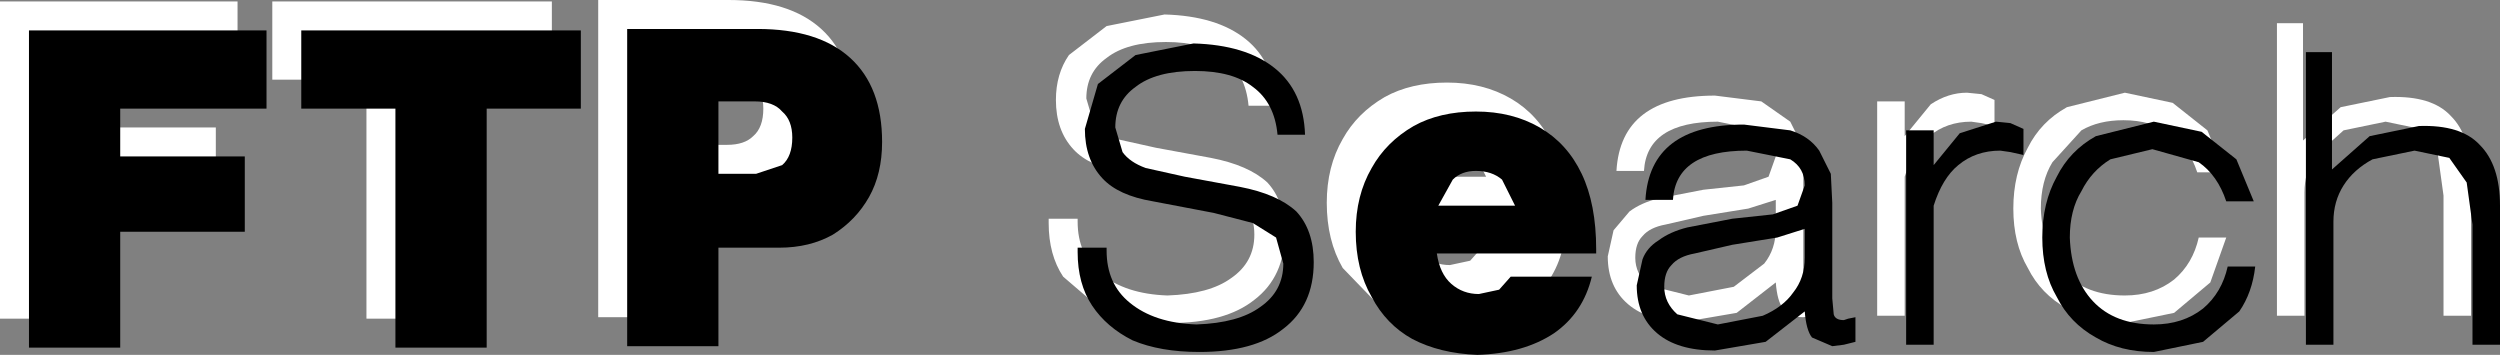
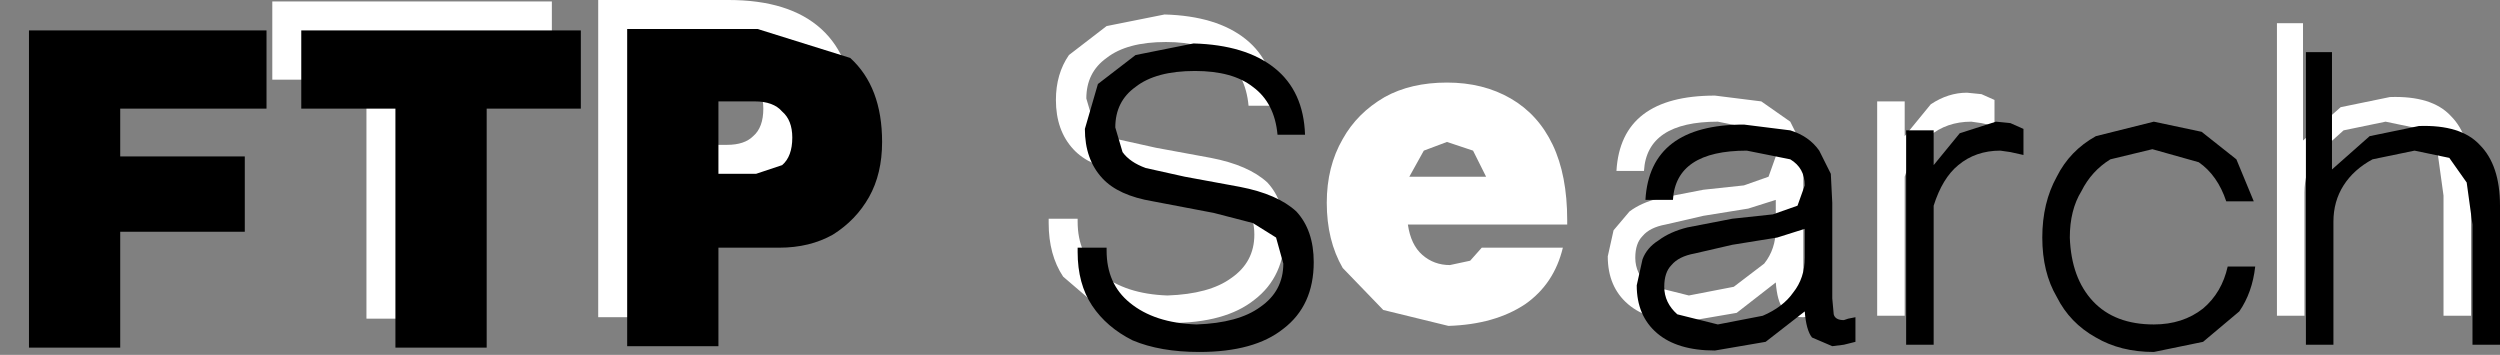
<svg xmlns="http://www.w3.org/2000/svg" height="12.25px" width="86.3px">
  <rect width="100%" height="100%" fill="#808080" stroke="none" />
  <g transform="matrix(1.0, 0.0, 0.0, 1.0, 43.25, 5.65)">
-     <path d="M-35.05 -5.6 L-35.05 -2.9 -40.1 -2.9 -40.1 -1.25 -35.8 -1.25 -35.8 1.35 -40.1 1.35 -40.1 5.35 -43.25 5.35 -43.25 -5.6 -35.05 -5.6" fill="#ffffff" fill-rule="evenodd" stroke="none" />
    <path d="M-24.2 -5.6 L-24.2 -2.9 -27.45 -2.9 -27.45 5.35 -30.6 5.35 -30.6 -2.9 -33.85 -2.9 -33.85 -5.6 -24.2 -5.6" fill="#ffffff" fill-rule="evenodd" stroke="none" />
    <path d="M-14.9 -4.65 Q-13.8 -3.65 -13.8 -1.75 -13.8 -0.65 -14.25 0.15 -14.7 0.95 -15.5 1.45 L-17.35 1.9 -19.45 1.9 -19.45 5.3 -22.6 5.3 -22.6 -5.65 -18.1 -5.65 Q-16.0 -5.65 -14.9 -4.65 M-18.2 -3.15 L-19.45 -3.15 -19.45 -0.65 -18.15 -0.65 Q-17.55 -0.65 -17.25 -0.95 -16.9 -1.25 -16.9 -1.9 -16.9 -2.5 -17.25 -2.8 -17.55 -3.15 -18.2 -3.15" fill="#ffffff" fill-rule="evenodd" stroke="none" />
    <path d="M-6.2 -0.5 Q-6.8 -1.15 -6.8 -2.2 -6.8 -3.1 -6.35 -3.75 L-5.05 -4.75 -3.05 -5.15 Q-1.25 -5.1 -0.25 -4.3 0.75 -3.5 0.8 -2.0 L-0.15 -2.0 Q-0.25 -3.1 -1.0 -3.65 -1.7 -4.2 -3.0 -4.2 -4.35 -4.2 -5.05 -3.65 -5.75 -3.15 -5.75 -2.25 L-5.5 -1.4 Q-5.25 -1.05 -4.7 -0.85 L-3.35 -0.55 -1.45 -0.2 Q-0.15 0.05 0.5 0.65 1.1 1.3 1.1 2.4 1.1 3.9 0.05 4.7 -0.95 5.5 -2.85 5.5 L-5.15 5.1 -6.55 3.9 Q-7.05 3.15 -7.05 2.05 L-7.05 1.9 -6.05 1.9 -6.05 2.0 Q-6.05 3.15 -5.25 3.8 -4.4 4.5 -2.95 4.55 -1.5 4.5 -0.75 3.95 0.05 3.4 0.05 2.45 0.05 1.9 -0.2 1.55 -0.45 1.2 -1.0 1.05 L-2.35 0.7 -4.45 0.3 Q-5.65 0.1 -6.2 -0.5" fill="#ffffff" fill-rule="evenodd" stroke="none" />
    <path d="M8.9 -2.25 Q9.85 -1.7 10.35 -0.65 10.85 0.4 10.85 1.95 L10.85 2.0 10.85 2.1 5.35 2.1 Q5.45 2.8 5.85 3.15 6.25 3.5 6.8 3.5 L7.5 3.35 7.9 2.9 10.7 2.9 Q10.4 4.15 9.4 4.85 8.35 5.55 6.75 5.6 L4.5 5.05 3.1 3.6 Q2.55 2.65 2.55 1.35 2.55 0.1 3.1 -0.85 3.6 -1.75 4.55 -2.3 5.45 -2.8 6.7 -2.8 7.95 -2.8 8.9 -2.25 M6.7 -0.75 L5.9 -0.45 5.4 0.45 8.05 0.45 7.6 -0.45 6.7 -0.75" fill="#ffffff" fill-rule="evenodd" stroke="none" />
    <path d="M18.05 2.25 L18.05 1.25 17.1 1.55 15.55 1.8 14.25 2.1 Q13.7 2.2 13.45 2.5 13.2 2.75 13.2 3.25 13.2 3.8 13.65 4.2 L15.05 4.55 16.6 4.25 17.65 3.45 Q18.05 2.95 18.05 2.25 M18.55 -1.45 L18.95 -0.65 19.0 0.35 19.0 3.65 19.05 4.2 Q19.1 4.4 19.4 4.4 L19.55 4.35 19.8 4.3 19.8 5.15 19.4 5.25 19.0 5.3 Q18.5 5.3 18.3 5.0 18.1 4.75 18.05 4.1 L16.7 5.15 14.95 5.45 Q13.65 5.45 12.95 4.85 12.25 4.25 12.25 3.2 L12.45 2.3 13.0 1.65 Q13.4 1.35 14.0 1.2 L15.55 0.9 16.95 0.75 17.8 0.45 18.05 -0.25 Q18.05 -0.85 17.55 -1.15 L16.05 -1.45 Q13.6 -1.45 13.5 0.25 L12.55 0.25 Q12.7 -2.35 15.95 -2.35 L17.55 -2.15 18.55 -1.45" fill="#ffffff" fill-rule="evenodd" stroke="none" />
    <path d="M24.65 -2.45 L25.15 -2.4 25.6 -2.2 25.6 -1.3 25.15 -1.4 24.8 -1.45 Q23.95 -1.45 23.35 -0.95 22.8 -0.5 22.5 0.45 L22.5 5.25 21.55 5.25 21.55 -2.15 22.5 -2.15 22.5 -0.95 23.4 -2.05 Q24.0 -2.45 24.65 -2.45" fill="#ffffff" fill-rule="evenodd" stroke="none" />
-     <path d="M28.6 -1.15 L27.6 -0.05 Q27.2 0.6 27.2 1.55 27.25 2.95 28.0 3.75 28.75 4.55 30.1 4.55 31.1 4.55 31.8 4.0 32.45 3.45 32.65 2.55 L33.6 2.55 33.05 4.1 31.8 5.15 30.1 5.5 Q28.95 5.5 28.1 5.0 27.2 4.5 26.75 3.6 26.25 2.75 26.25 1.55 26.25 0.35 26.75 -0.55 27.2 -1.45 28.1 -1.95 L30.1 -2.45 31.75 -2.1 32.95 -1.15 33.55 0.3 32.6 0.3 Q32.3 -0.6 31.65 -1.05 31.0 -1.5 30.05 -1.5 29.2 -1.5 28.6 -1.15" fill="#ffffff" fill-rule="evenodd" stroke="none" />
    <path d="M37.55 -1.95 L39.25 -2.3 Q40.7 -2.35 41.35 -1.65 42.05 -0.95 42.05 0.45 L42.05 5.25 41.1 5.25 41.1 1.1 40.9 -0.35 40.3 -1.2 39.1 -1.45 37.65 -1.15 36.65 -0.25 Q36.3 0.3 36.3 1.0 L36.3 5.25 35.35 5.25 35.35 -4.85 36.25 -4.85 36.25 -0.8 37.55 -1.95" fill="#ffffff" fill-rule="evenodd" stroke="none" />
    <path d="M-34.05 -4.6 L-34.05 -1.9 -39.1 -1.9 -39.1 -0.25 -34.8 -0.25 -34.8 2.35 -39.1 2.35 -39.1 6.35 -42.25 6.35 -42.25 -4.6 -34.05 -4.6" fill="#000000" fill-rule="evenodd" stroke="none" />
    <path d="M-23.2 -4.6 L-23.2 -1.9 -26.45 -1.9 -26.45 6.35 -29.6 6.35 -29.6 -1.9 -32.85 -1.9 -32.85 -4.6 -23.2 -4.6" fill="#000000" fill-rule="evenodd" stroke="none" />
-     <path d="M-13.9 -3.65 Q-12.8 -2.65 -12.8 -0.75 -12.8 0.35 -13.25 1.15 -13.7 1.95 -14.5 2.45 -15.3 2.9 -16.35 2.9 L-18.45 2.9 -18.45 6.3 -21.6 6.3 -21.6 -4.65 -17.1 -4.65 Q-15.0 -4.65 -13.9 -3.65 M-17.2 -2.15 L-18.45 -2.15 -18.45 0.35 -17.15 0.35 -16.25 0.05 Q-15.9 -0.25 -15.9 -0.9 -15.9 -1.5 -16.25 -1.8 -16.55 -2.15 -17.2 -2.15" fill="#000000" fill-rule="evenodd" stroke="none" />
+     <path d="M-13.9 -3.65 Q-12.8 -2.65 -12.8 -0.75 -12.8 0.35 -13.25 1.15 -13.7 1.95 -14.5 2.45 -15.3 2.9 -16.35 2.9 L-18.45 2.9 -18.45 6.3 -21.6 6.3 -21.6 -4.65 -17.1 -4.65 M-17.2 -2.15 L-18.45 -2.15 -18.45 0.35 -17.15 0.35 -16.25 0.05 Q-15.9 -0.25 -15.9 -0.9 -15.9 -1.5 -16.25 -1.8 -16.55 -2.15 -17.2 -2.15" fill="#000000" fill-rule="evenodd" stroke="none" />
    <path d="M0.85 -1.0 Q0.75 -2.1 0.0 -2.65 -0.7 -3.2 -2.0 -3.2 -3.35 -3.2 -4.05 -2.65 -4.75 -2.15 -4.75 -1.25 L-4.5 -0.4 Q-4.25 -0.05 -3.7 0.15 L-2.35 0.45 -0.45 0.8 Q0.85 1.05 1.5 1.65 2.1 2.3 2.1 3.4 2.1 4.9 1.05 5.7 0.05 6.5 -1.85 6.5 -3.2 6.5 -4.15 6.1 -5.05 5.65 -5.55 4.9 -6.05 4.15 -6.05 3.05 L-6.05 2.9 -5.05 2.9 -5.05 3.0 Q-5.05 4.15 -4.25 4.8 -3.4 5.5 -1.95 5.55 -0.5 5.5 0.25 4.95 1.05 4.4 1.05 3.45 L0.8 2.55 0.0 2.05 -1.35 1.7 -3.45 1.3 Q-4.65 1.1 -5.2 0.5 -5.8 -0.15 -5.8 -1.2 L-5.35 -2.75 -4.05 -3.75 -2.05 -4.15 Q-0.25 -4.1 0.75 -3.3 1.75 -2.5 1.8 -1.0 L0.85 -1.0" fill="#000000" fill-rule="evenodd" stroke="none" />
-     <path d="M8.6 0.55 Q8.25 0.25 7.7 0.25 7.2 0.25 6.9 0.55 L6.4 1.45 9.05 1.45 8.6 0.55 M7.7 -1.8 Q8.95 -1.8 9.9 -1.25 10.85 -0.7 11.35 0.35 11.85 1.4 11.85 2.95 L11.85 3.0 11.85 3.1 6.35 3.1 Q6.45 3.8 6.85 4.15 7.25 4.5 7.8 4.5 L8.5 4.35 8.9 3.9 11.7 3.9 Q11.4 5.15 10.4 5.85 9.35 6.55 7.75 6.6 6.45 6.55 5.5 6.05 4.6 5.55 4.1 4.6 3.55 3.65 3.55 2.35 3.55 1.1 4.1 0.15 4.6 -0.75 5.55 -1.3 6.45 -1.8 7.7 -1.8" fill="#000000" fill-rule="evenodd" stroke="none" />
    <path d="M19.05 2.25 L18.1 2.55 16.55 2.8 15.25 3.1 Q14.7 3.2 14.45 3.5 14.2 3.75 14.2 4.25 14.2 4.8 14.65 5.2 L16.05 5.55 17.6 5.25 Q18.3 4.95 18.65 4.45 19.05 3.95 19.05 3.25 L19.05 2.25 M18.55 -1.15 Q19.2 -0.95 19.55 -0.45 L19.95 0.35 20.0 1.35 20.0 4.65 20.05 5.2 Q20.1 5.4 20.4 5.4 L20.55 5.35 20.8 5.3 20.8 6.15 20.4 6.25 20.0 6.3 19.3 6.0 Q19.1 5.75 19.05 5.1 L17.7 6.15 15.95 6.45 Q14.65 6.45 13.95 5.85 13.25 5.25 13.25 4.2 L13.45 3.3 Q13.6 2.9 14.0 2.65 14.4 2.35 15.0 2.2 L16.55 1.9 17.95 1.75 18.8 1.45 19.05 0.75 Q19.05 0.15 18.55 -0.15 L17.05 -0.45 Q14.6 -0.45 14.5 1.25 L13.55 1.25 Q13.7 -1.35 16.95 -1.35 L18.55 -1.15" fill="#000000" fill-rule="evenodd" stroke="none" />
    <path d="M26.6 -1.2 L26.6 -0.3 26.15 -0.4 25.8 -0.45 Q24.95 -0.45 24.35 0.05 23.8 0.5 23.5 1.45 L23.5 6.25 22.55 6.25 22.55 -1.15 23.5 -1.15 23.5 0.05 24.4 -1.05 25.65 -1.45 26.15 -1.4 26.6 -1.2" fill="#000000" fill-rule="evenodd" stroke="none" />
    <path d="M31.05 -0.5 L29.6 -0.15 Q28.95 0.25 28.6 0.95 28.2 1.6 28.2 2.55 28.25 3.95 29.0 4.75 29.75 5.55 31.1 5.55 32.1 5.55 32.8 5.0 33.45 4.45 33.65 3.55 L34.6 3.55 Q34.5 4.45 34.05 5.1 L32.8 6.15 31.1 6.5 Q29.95 6.5 29.1 6.0 28.2 5.5 27.75 4.6 27.25 3.75 27.25 2.55 27.25 1.35 27.75 0.45 28.2 -0.45 29.1 -0.95 L31.1 -1.45 32.75 -1.1 33.95 -0.15 34.55 1.3 33.6 1.3 Q33.3 0.4 32.65 -0.05 L31.05 -0.5" fill="#000000" fill-rule="evenodd" stroke="none" />
    <path d="M38.55 -0.95 L40.25 -1.3 Q41.7 -1.35 42.35 -0.65 43.05 0.05 43.05 1.45 L43.05 6.25 42.1 6.25 42.1 2.1 41.9 0.65 41.3 -0.2 40.1 -0.45 38.65 -0.15 Q38.0 0.2 37.65 0.75 37.3 1.3 37.3 2.0 L37.3 6.25 36.35 6.25 36.35 -3.85 37.25 -3.85 37.25 0.2 38.55 -0.95" fill="#000000" fill-rule="evenodd" stroke="none" />
  </g>
</svg>